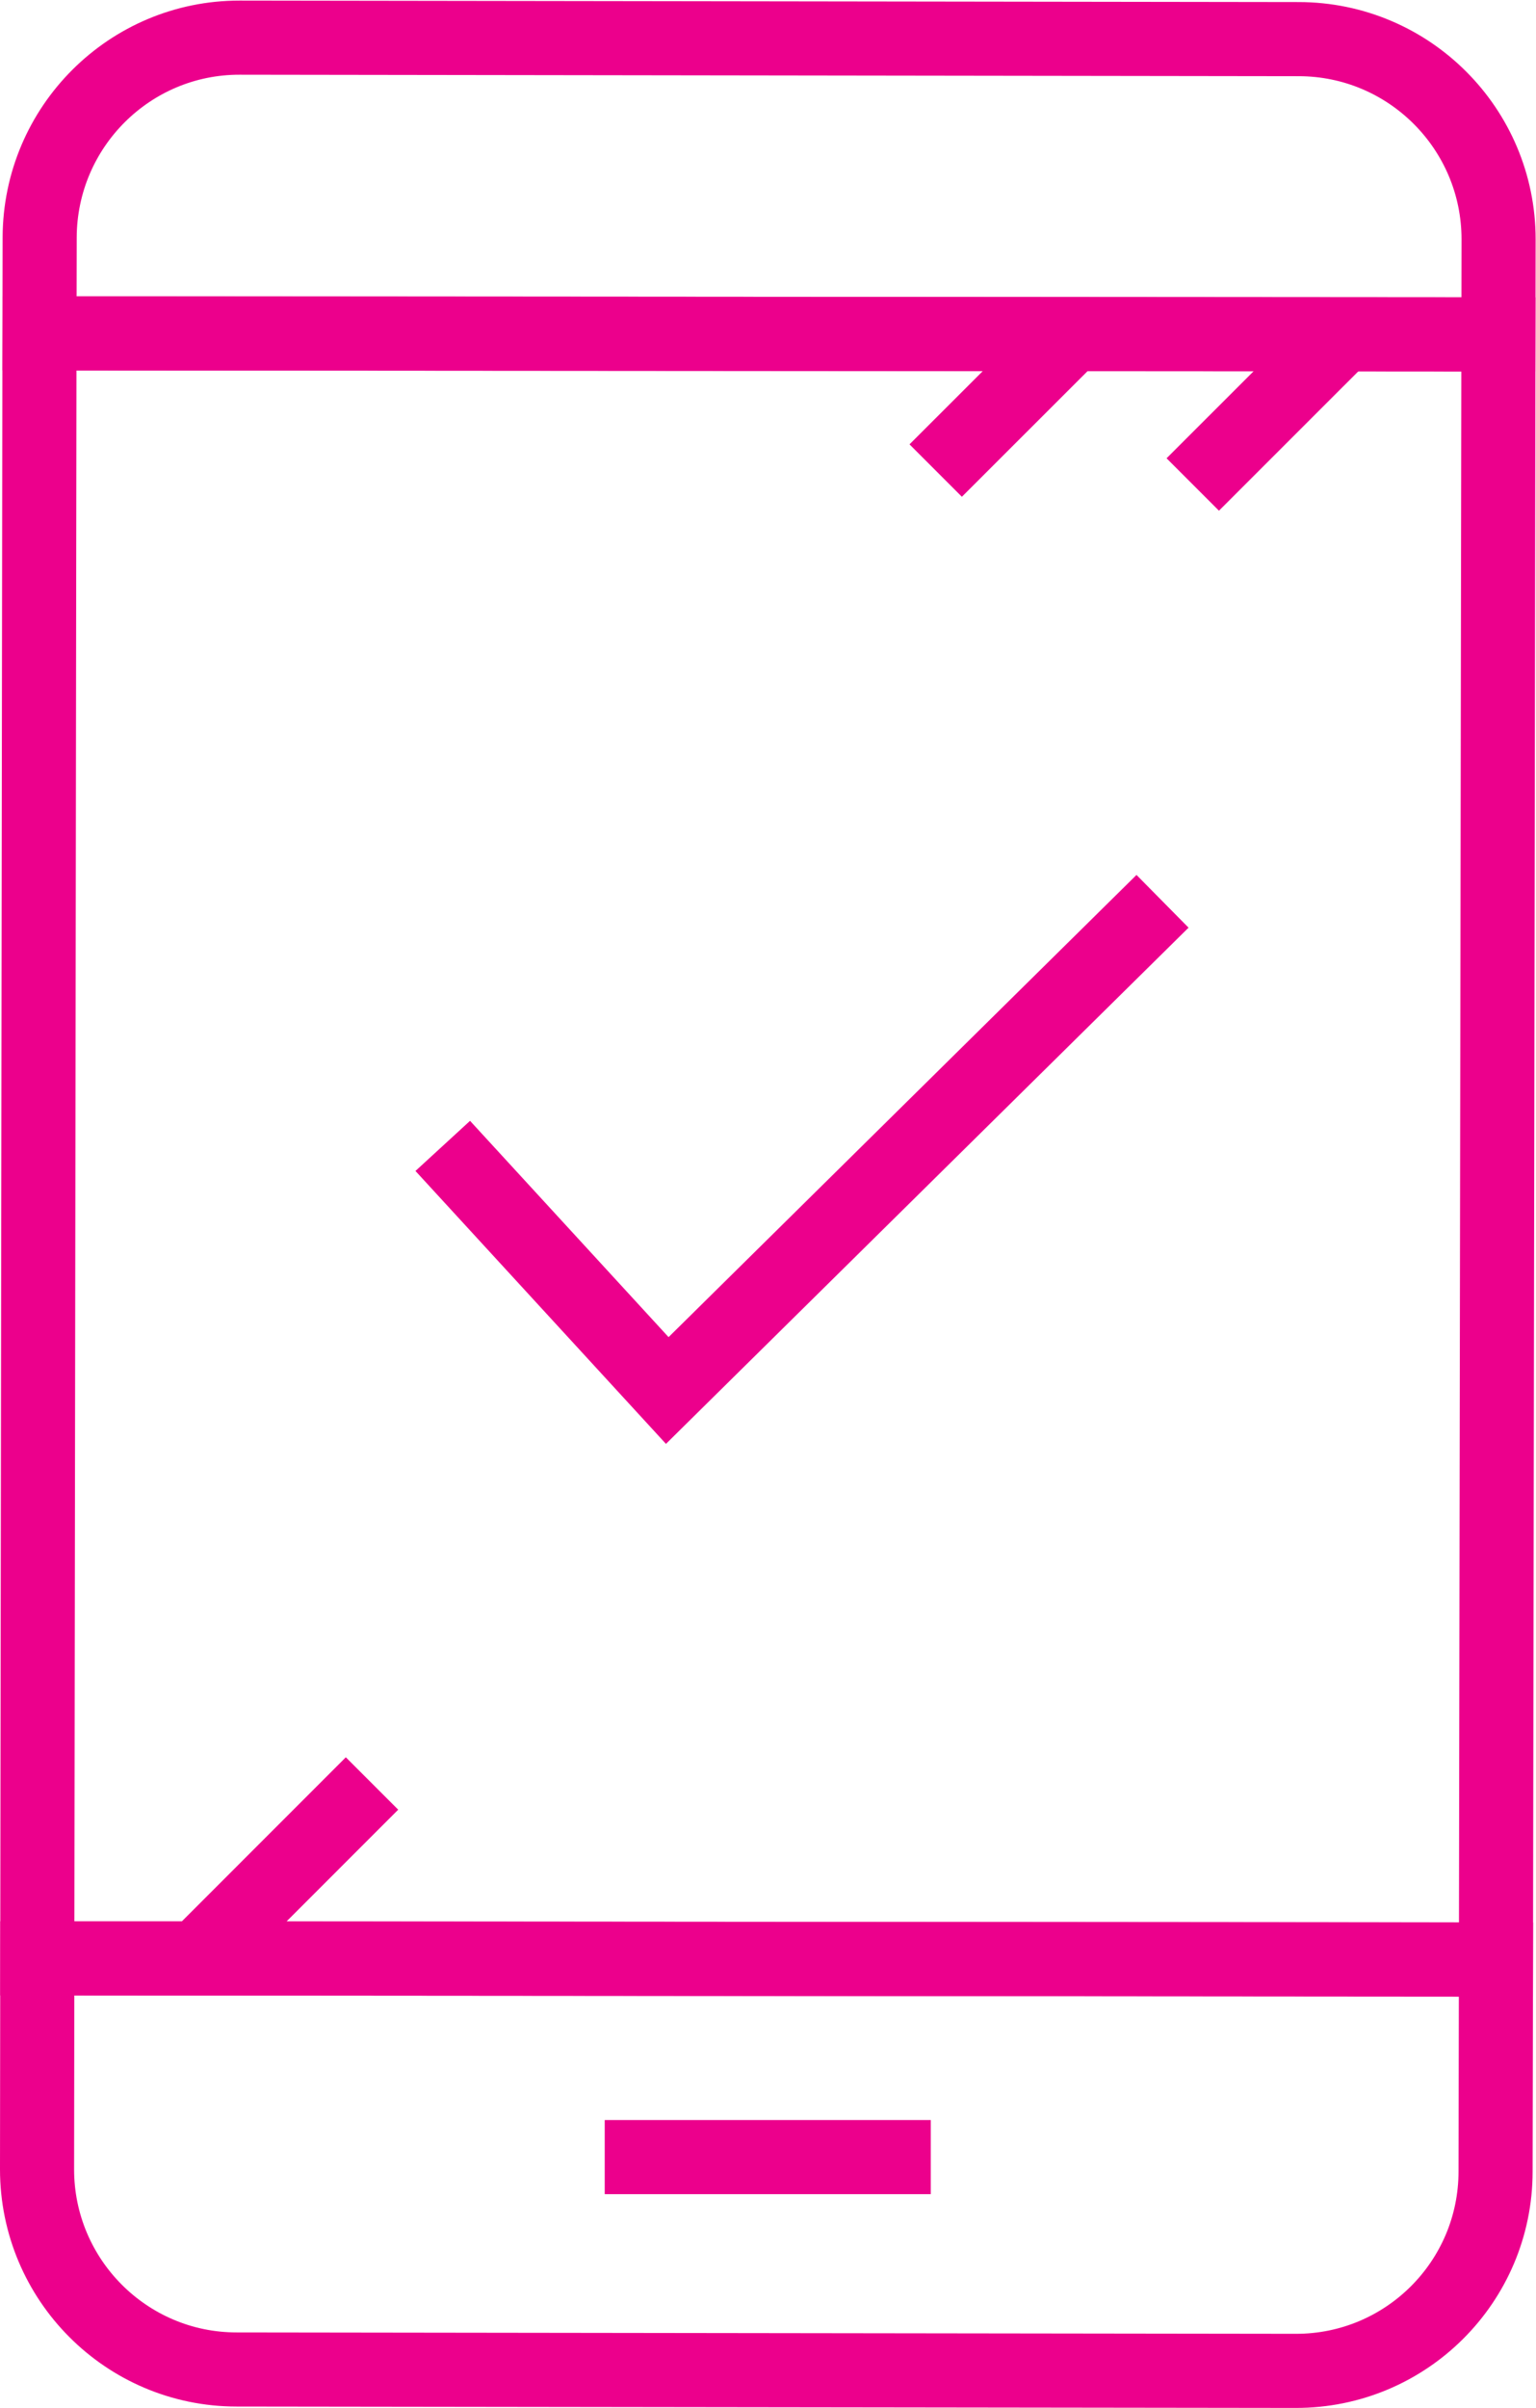
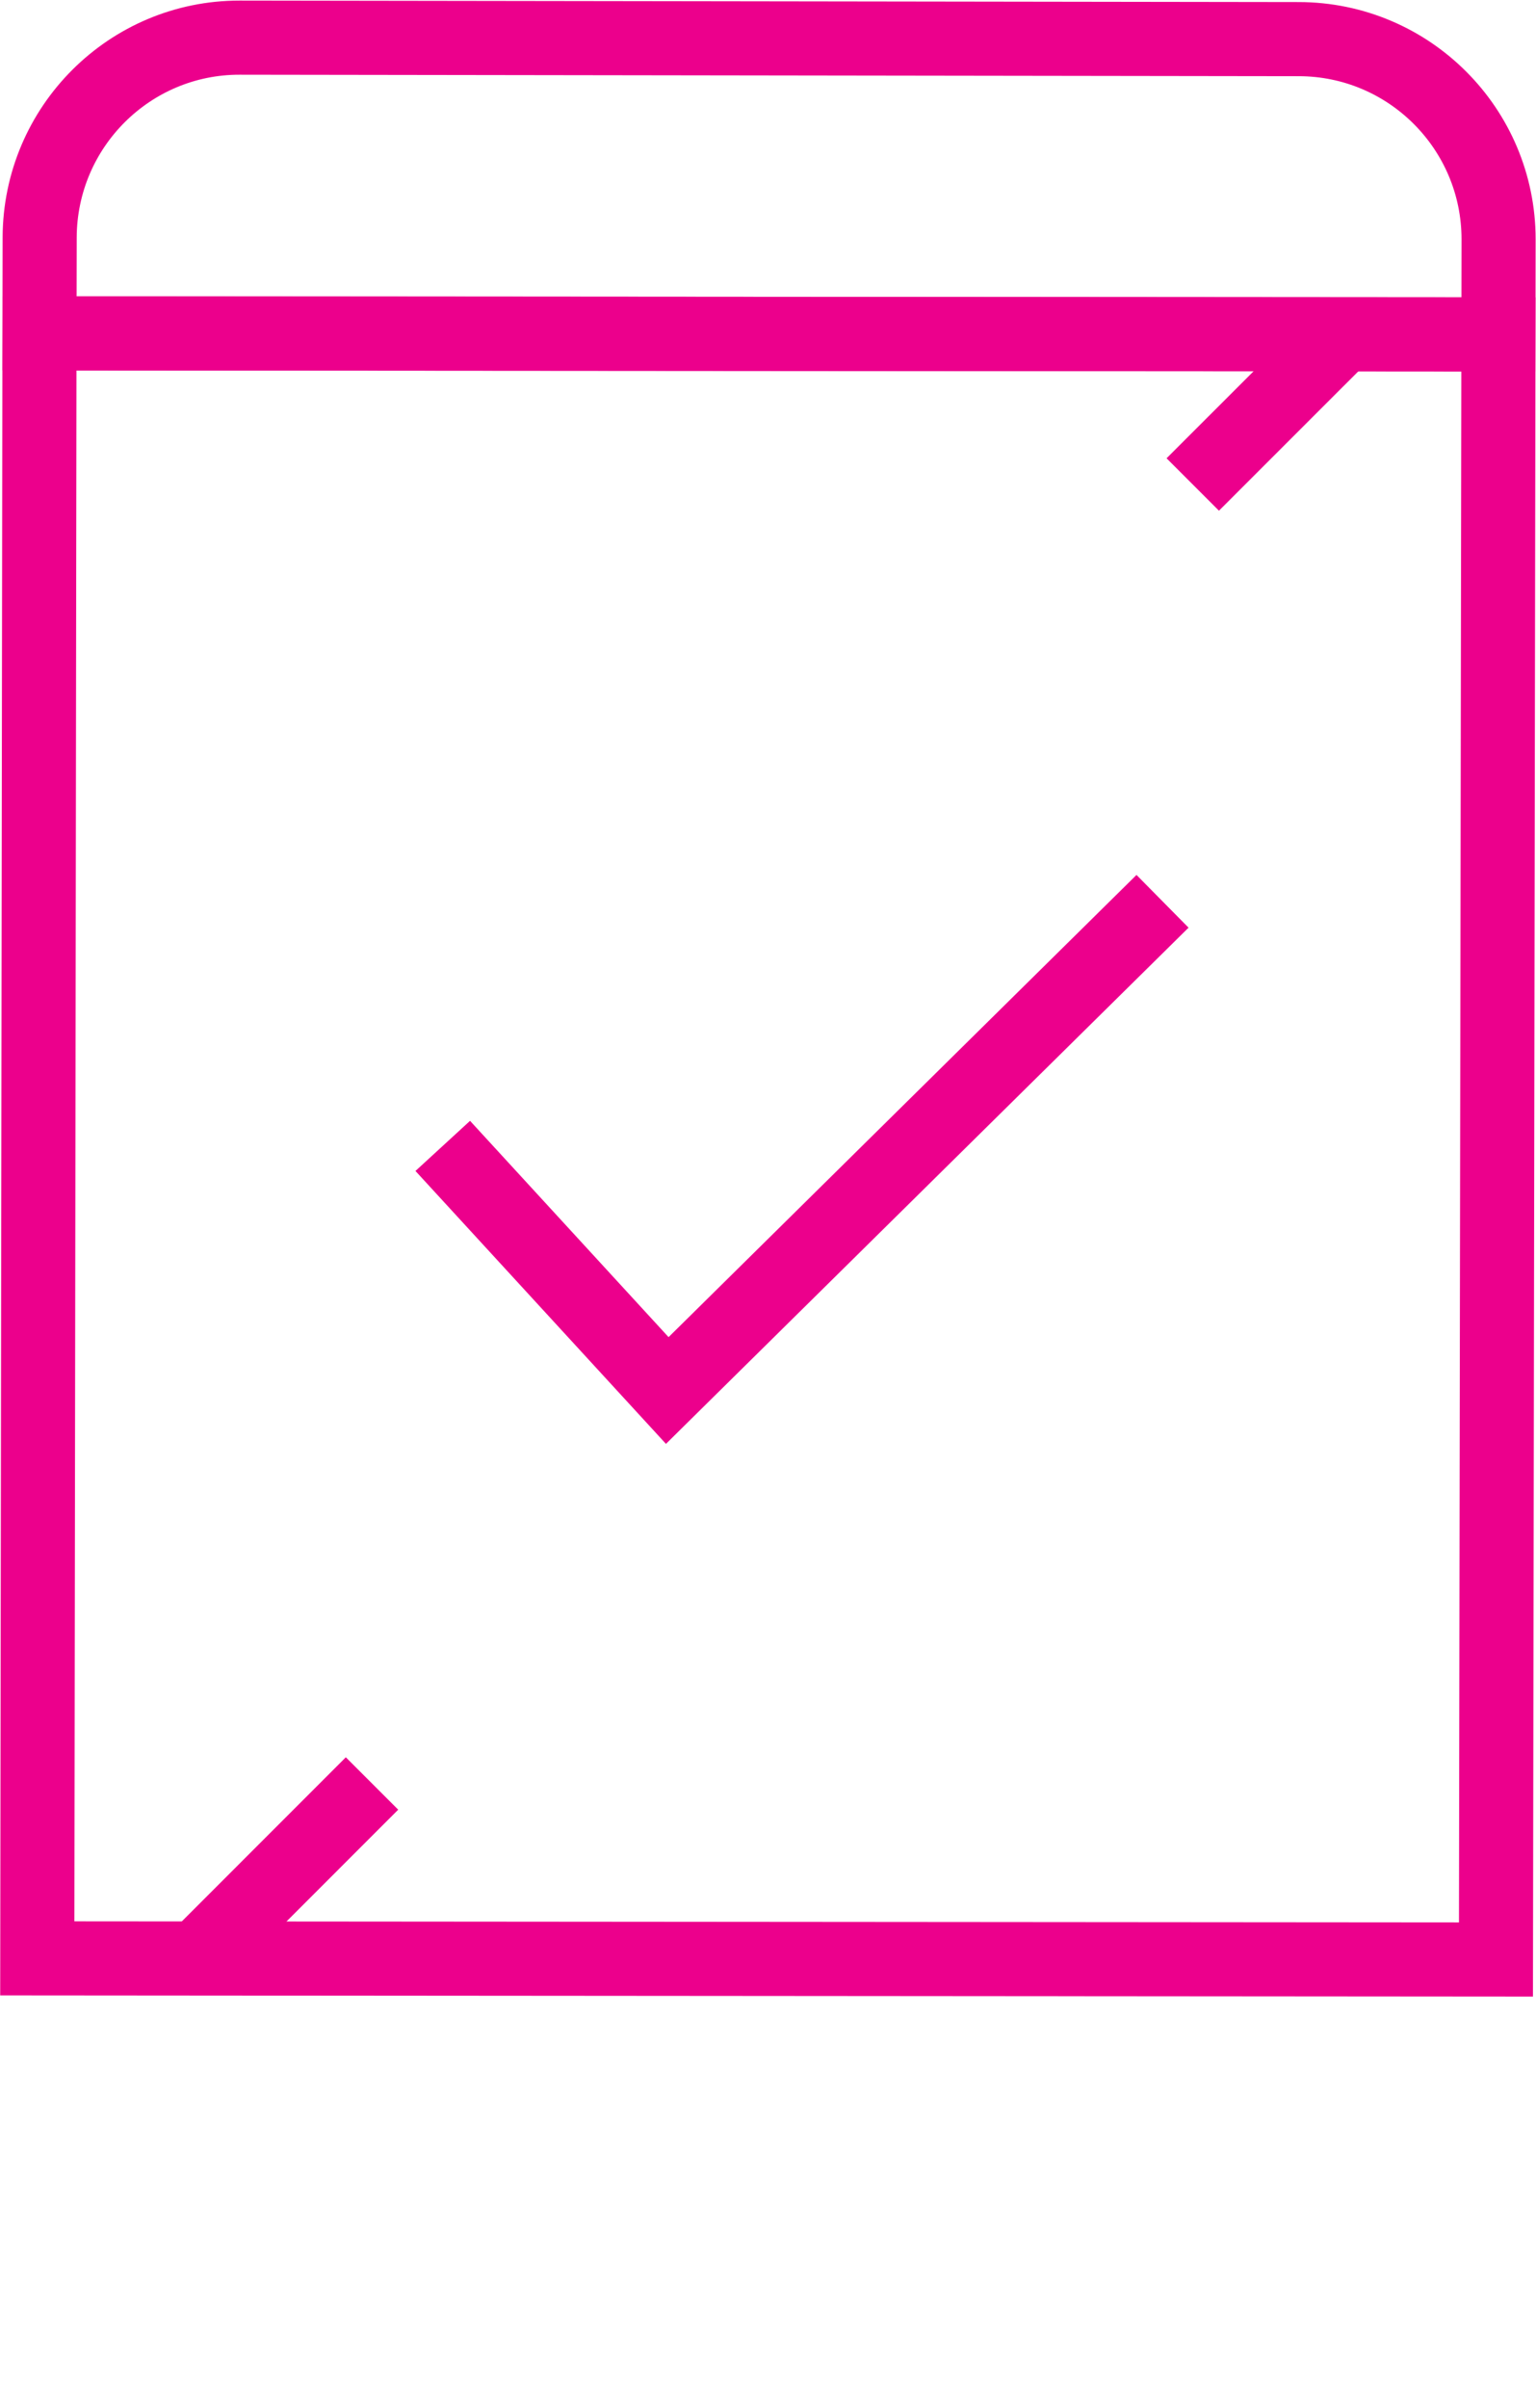
<svg xmlns="http://www.w3.org/2000/svg" viewBox="0 0 41.449 64.957" height="64.957" width="41.449" xml:space="preserve" id="svg2" version="1.1">
  <defs id="defs6">
    <clipPath id="clipPath18" clipPathUnits="userSpaceOnUse">
      <path id="path16" d="M 0,48.718 H 31.087 V 0 H 0 Z" />
    </clipPath>
  </defs>
  <g transform="matrix(1.333,0,0,-1.333,0,64.957)" id="g10">
    <g id="g12">
      <g clip-path="url(#clipPath18)" id="g14">
        <g transform="translate(30.337,43.887)" id="g20">
          <path id="path22" style="fill:none;stroke:#ec008c;stroke-width:1.5;stroke-linecap:butt;stroke-linejoin:miter;stroke-miterlimit:10;stroke-dasharray:none;stroke-opacity:1" d="m 0,0 c 0,2.234 -1.81,4.048 -4.044,4.051 l -21.442,0.03 c -2.226,0.003 -4.04,-1.805 -4.048,-4.041 l -0.004,-1.943 29.535,-0.021 z" />
        </g>
        <g transform="translate(0.75,4.828)" id="g24">
-           <path id="path26" style="fill:none;stroke:#ec008c;stroke-width:1.5;stroke-linecap:butt;stroke-linejoin:miter;stroke-miterlimit:10;stroke-dasharray:none;stroke-opacity:1" d="m 0,0 c 0,-2.233 1.809,-4.05 4.04,-4.05 l 21.438,-0.028 c 2.235,-0.006 4.048,1.805 4.048,4.035 l 0.008,4.29 -29.529,0.024 z" />
-         </g>
+           </g>
        <g transform="translate(12.242,5.076)" id="g28">
-           <path id="path30" style="fill:none;stroke:#ec008c;stroke-width:1.5;stroke-linecap:butt;stroke-linejoin:miter;stroke-miterlimit:10;stroke-dasharray:none;stroke-opacity:1" d="M 0,0 H 6.6" />
-         </g>
+           </g>
        <g transform="translate(0.799,41.983)" id="g32">
          <path id="path34" style="fill:none;stroke:#ec008c;stroke-width:1.5;stroke-linecap:butt;stroke-linejoin:miter;stroke-miterlimit:10;stroke-dasharray:none;stroke-opacity:1" d="m 0,0 -0.044,-32.885 29.529,-0.023 0.05,32.887 z" />
        </g>
        <g transform="translate(27.185,41.963)" id="g36">
          <path id="path38" style="fill:none;stroke:#ec008c;stroke-width:1.5;stroke-linecap:butt;stroke-linejoin:miter;stroke-miterlimit:10;stroke-dasharray:none;stroke-opacity:1" d="M 0,0 -3.039,-3.038" />
        </g>
        <g transform="translate(21.7,41.963)" id="g40">
-           <path id="path42" style="fill:none;stroke:#ec008c;stroke-width:1.5;stroke-linecap:butt;stroke-linejoin:miter;stroke-miterlimit:10;stroke-dasharray:none;stroke-opacity:1" d="M 0,0 -2.758,-2.756" />
-         </g>
+           </g>
        <g transform="translate(3.97,9.075)" id="g44">
          <path id="path46" style="fill:none;stroke:#ec008c;stroke-width:1.5;stroke-linecap:butt;stroke-linejoin:miter;stroke-miterlimit:10;stroke-dasharray:none;stroke-opacity:1" d="M 0,0 3.561,3.562" />
        </g>
        <g transform="translate(8.963,25.54)" id="g48">
          <path id="path50" style="fill:none;stroke:#ec008c;stroke-width:1.5;stroke-linecap:butt;stroke-linejoin:miter;stroke-miterlimit:10;stroke-dasharray:none;stroke-opacity:1" d="m 0,0 4.545,-4.95 10.026,9.9" />
        </g>
      </g>
    </g>
  </g>
</svg>